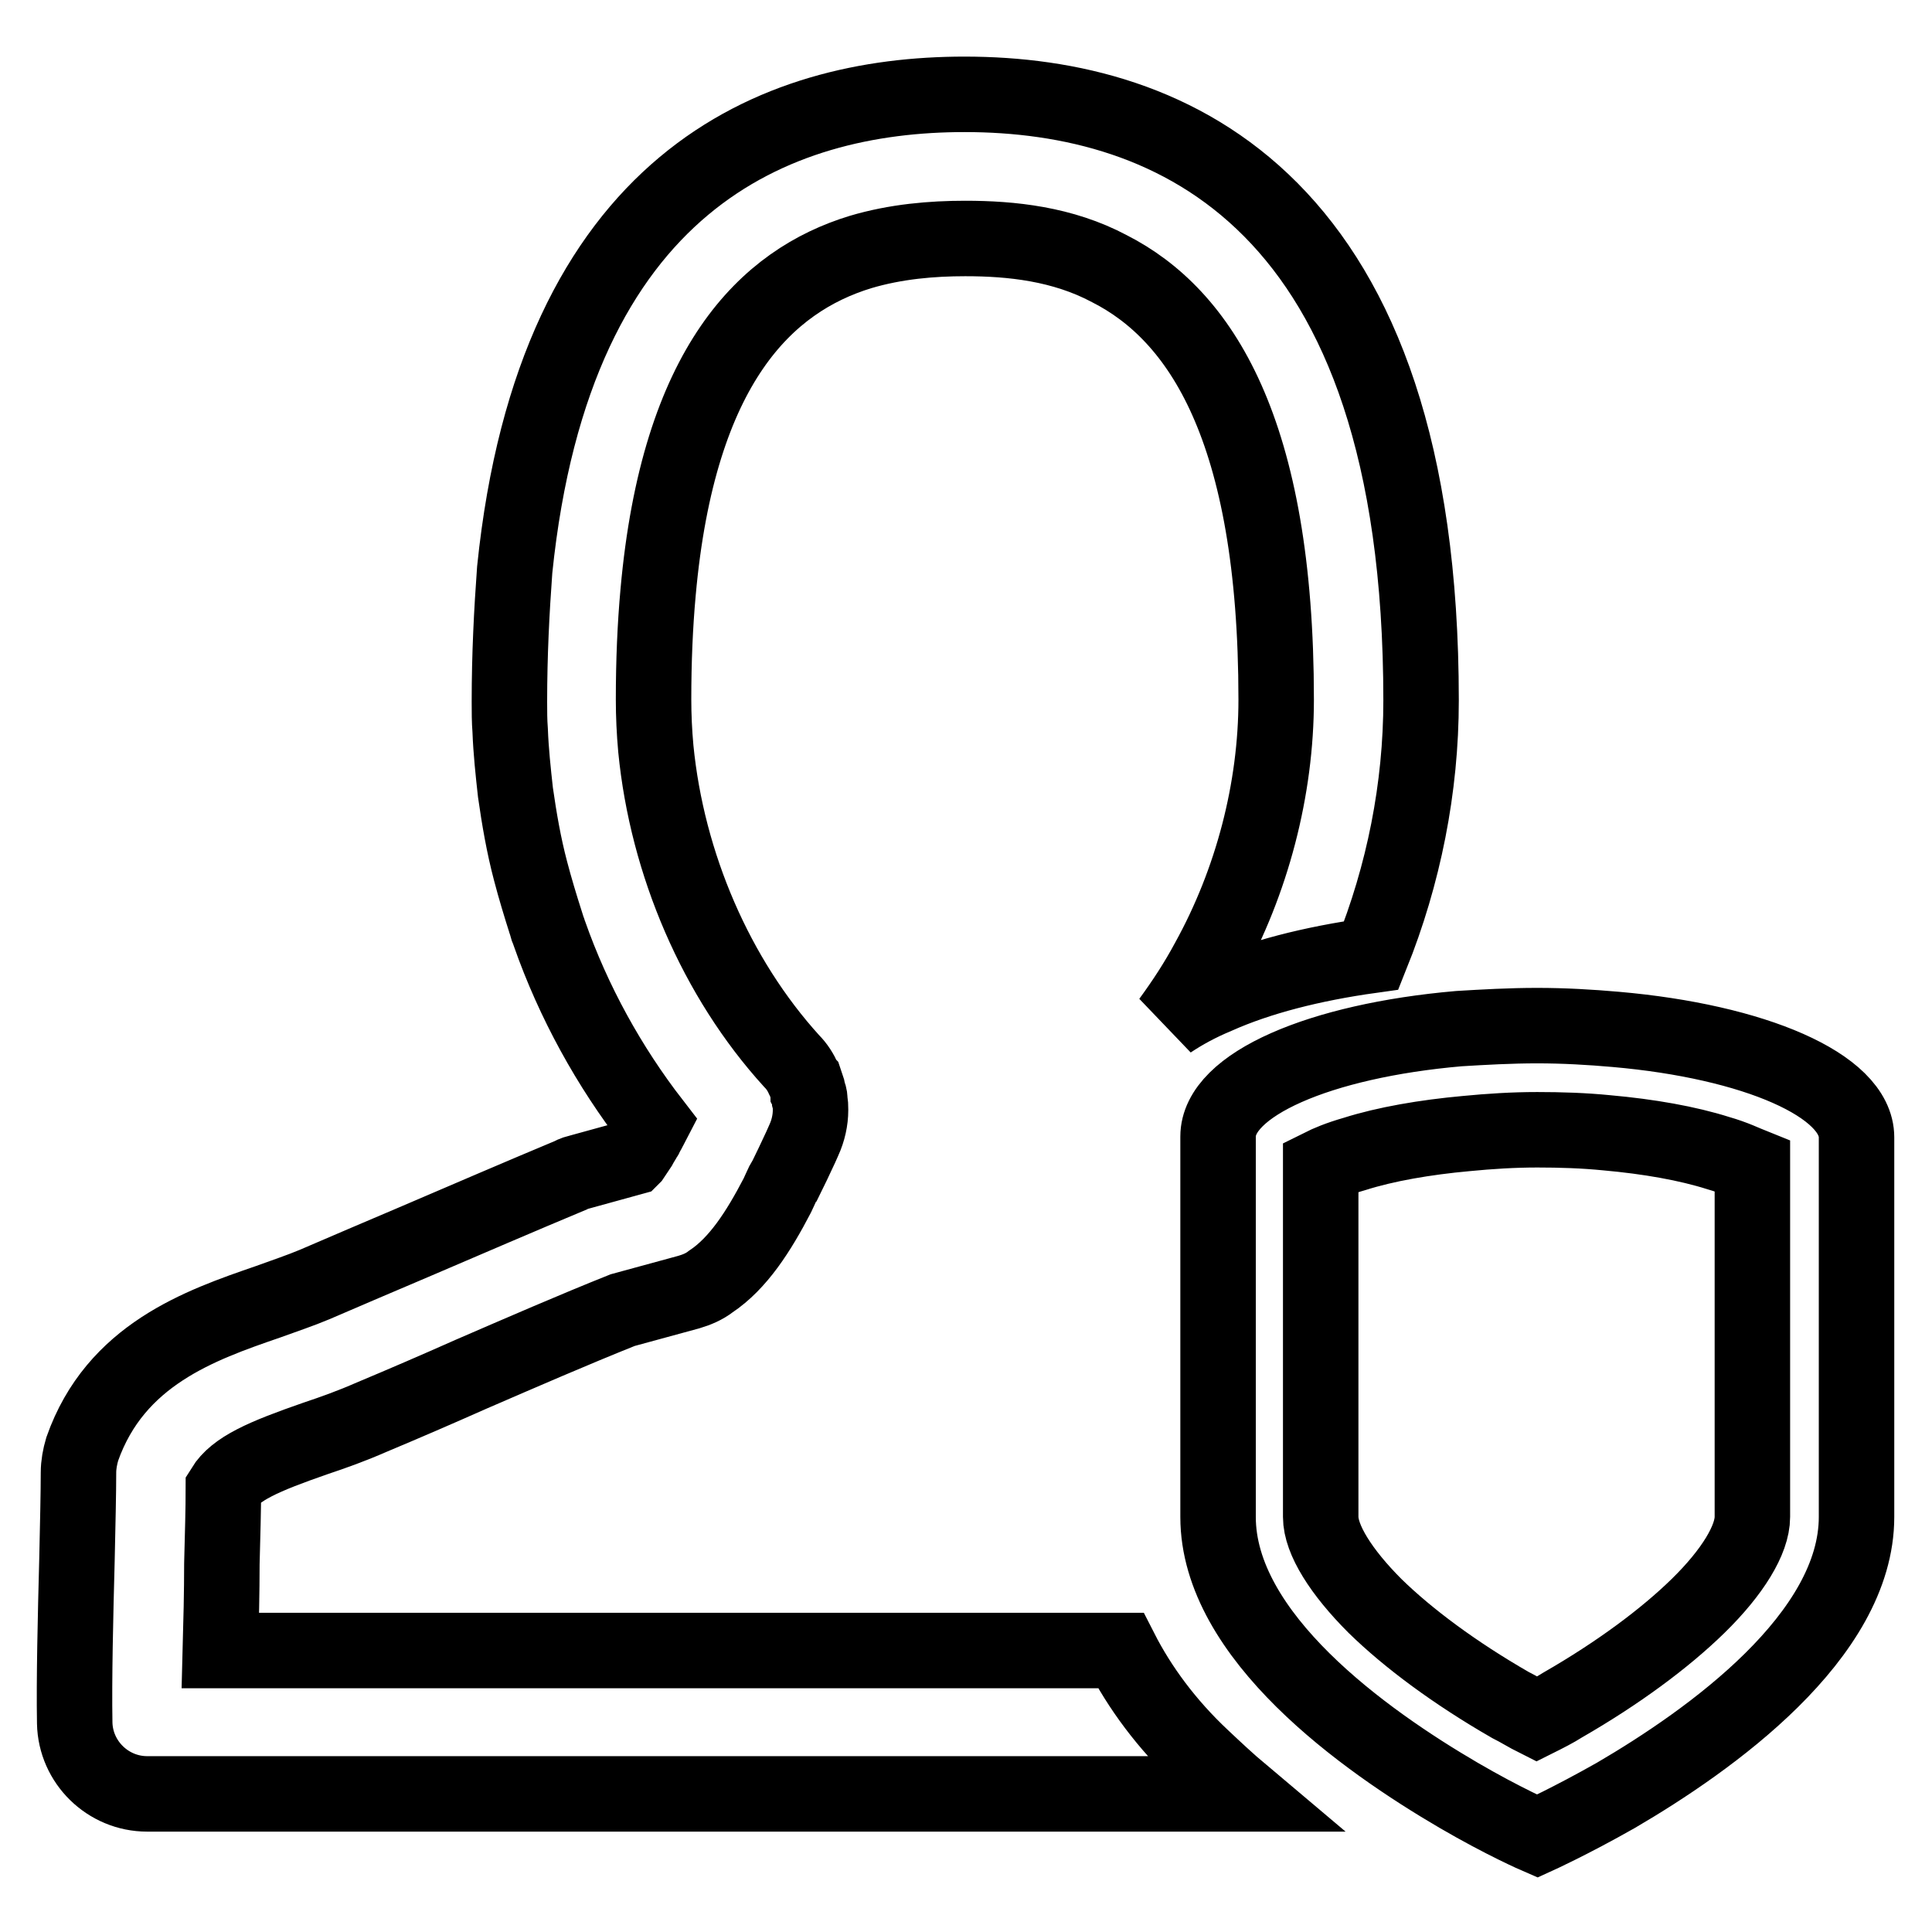
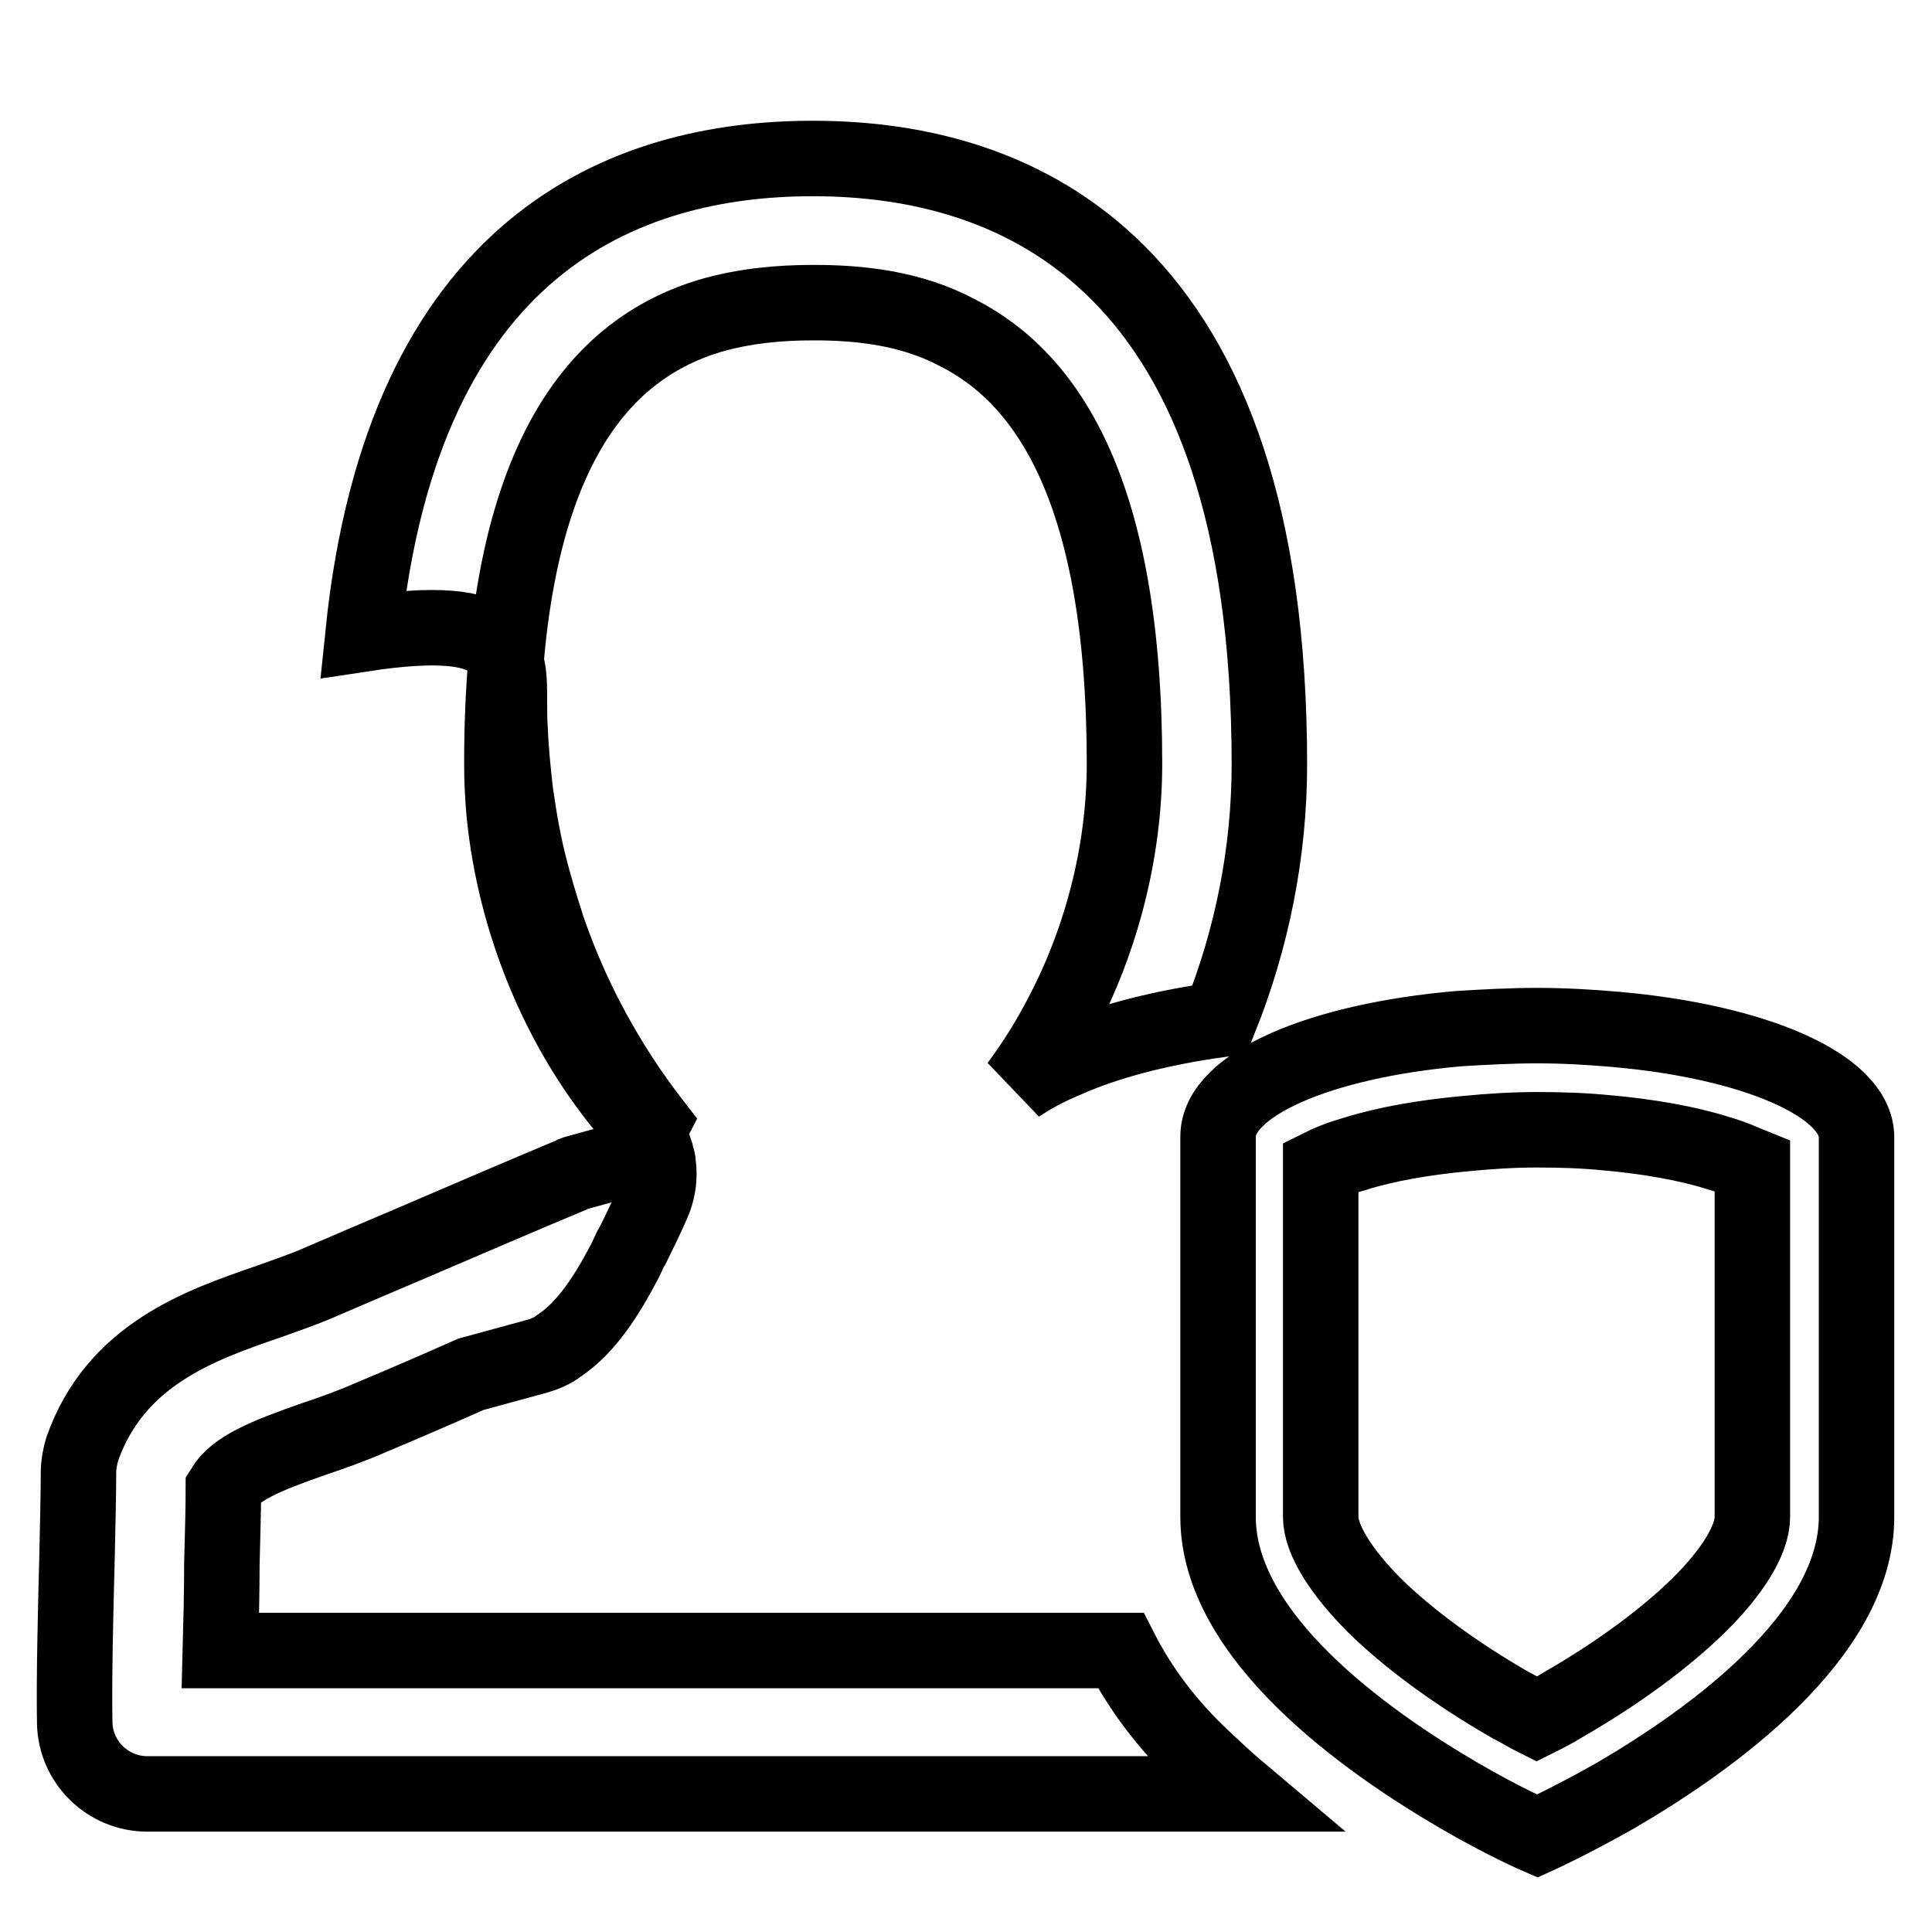
<svg xmlns="http://www.w3.org/2000/svg" version="1.1" x="0px" y="0px" viewBox="0 0 256 256" enable-background="new 0 0 256 256" xml:space="preserve">
  <g>
-     <path stroke-width="10" fill-opacity="0" stroke="#000000" d="M203.7,149.7c3.1,0,6.2,0.1,9.2,0.4c5.6,0.5,10.7,1.4,14.8,2.7c2.1,0.6,3.5,1.3,4.5,1.7V201 c0,3-2.6,7.3-7.2,11.8c-4.4,4.3-10.6,8.9-17.9,13.1c-1.1,0.7-2.3,1.3-3.5,1.9c-1.2-0.6-2.3-1.3-3.5-1.9 c-7.3-4.2-13.5-8.8-17.9-13.1c-4.5-4.5-7.2-8.8-7.2-11.8v-46.4c1-0.5,2.4-1.1,4.5-1.7c4.1-1.3,9.3-2.2,14.8-2.7 C197.4,149.9,200.5,149.7,203.7,149.7 M203.7,135.9c-3.6,0-7.1,0.2-10.4,0.4c-18.4,1.6-31.9,7.4-31.9,14.3V201 c0,15.8,19.4,29.6,31.9,36.9c6,3.5,10.4,5.4,10.4,5.4s4.4-2,10.4-5.4c12.5-7.3,31.9-21.1,31.9-36.9v-50.3 c0-6.9-13.6-12.7-31.9-14.3C210.7,136.1,207.2,135.9,203.7,135.9L203.7,135.9z M148.5,218.7H29.2c0.1-3.7,0.2-7.7,0.2-11.5 c0.1-3.8,0.2-7.3,0.2-10c1.6-2.6,5.3-4.2,12.2-6.6c2.4-0.8,4.9-1.7,7.4-2.8c4.3-1.8,8.7-3.7,13.2-5.7c6.7-2.9,13.6-5.9,20.1-8.5 l8.8-2.4c1-0.3,2-0.7,2.9-1.4c3.6-2.4,6.3-6.6,8.8-11.4c0.2-0.4,0.4-0.9,0.6-1.3c0.1-0.2,0.2-0.5,0.4-0.7c0.7-1.4,1.4-2.9,2.1-4.4 l0.4-0.9c0.6-1.3,0.9-2.7,0.9-4c0,0,0-0.1,0-0.1c0-0.4,0-0.7-0.1-1.1c0-0.1,0-0.2,0-0.3c0-0.3-0.1-0.6-0.2-0.8 c0-0.2-0.1-0.4-0.1-0.5c-0.1-0.3-0.2-0.6-0.3-0.9c-0.1-0.1-0.1-0.3-0.2-0.4c-0.4-0.9-0.9-1.7-1.6-2.4c-10-11-16.5-26.1-18-41.4 c-0.2-2.2-0.3-4.4-0.3-6.5c0-5.1,0.2-9.8,0.6-14.2c2.7-30.2,14.4-41.3,26.8-45.1c4.7-1.4,9.5-1.8,13.9-1.8c6.1,0,12.9,0.7,19.1,4 c12,6.1,22.1,21.2,22.1,57.1c0,11.9-3.2,24.1-9,34.6c-1.5,2.8-3.2,5.4-5.1,8c1.8-1.2,3.8-2.3,6.2-3.3c5.6-2.5,12.6-4.3,20.5-5.4 c4.3-10.7,6.6-22.2,6.6-33.8c0-33.2-8.2-53.2-19.9-65c-11.7-11.8-26.8-15.3-40.6-15.3h0c-25,0-54.3,11.4-59.6,63 C67.8,81,67.5,86.7,67.5,93c0,1.3,0,2.5,0.1,3.8c0.1,2.7,0.4,5.5,0.7,8.2c0.5,3.5,1.1,7,2,10.4c0.6,2.3,1.3,4.6,2,6.8 c0,0.1,0.1,0.3,0.1,0.4c0.1,0.4,0.3,0.7,0.4,1.1c3.2,9.1,7.9,17.6,13.7,25.1c-0.1,0.2-0.2,0.3-0.3,0.5c-0.2,0.3-0.3,0.6-0.5,0.9 c-0.1,0.1-0.1,0.3-0.2,0.4c-0.2,0.3-0.4,0.7-0.6,1c-0.1,0.2-0.2,0.4-0.4,0.6c0,0.1-0.1,0.1-0.1,0.2c-0.2,0.3-0.4,0.6-0.6,0.9l0,0 c0,0-0.1,0.1-0.1,0.1l-6.9,1.9c-0.4,0.1-0.8,0.2-1.1,0.4c-6.7,2.8-13.9,5.9-20.9,8.9c-4.5,1.9-8.9,3.8-13.1,5.6 c-1.9,0.8-4,1.5-6.2,2.3c-9,3.1-20.2,7-24.6,19.5c-0.3,1-0.5,2.1-0.5,3.1c0,2.7-0.1,6.9-0.2,11.5c-0.2,7.5-0.4,15.9-0.3,21.7 c0.1,5.2,4.4,9.4,9.6,9.4h145.1c-1.9-1.6-3.6-3.2-5.3-4.8C154.6,228.5,151,223.6,148.5,218.7z" />
+     <path stroke-width="10" fill-opacity="0" stroke="#000000" d="M203.7,149.7c3.1,0,6.2,0.1,9.2,0.4c5.6,0.5,10.7,1.4,14.8,2.7c2.1,0.6,3.5,1.3,4.5,1.7V201 c0,3-2.6,7.3-7.2,11.8c-4.4,4.3-10.6,8.9-17.9,13.1c-1.1,0.7-2.3,1.3-3.5,1.9c-1.2-0.6-2.3-1.3-3.5-1.9 c-7.3-4.2-13.5-8.8-17.9-13.1c-4.5-4.5-7.2-8.8-7.2-11.8v-46.4c1-0.5,2.4-1.1,4.5-1.7c4.1-1.3,9.3-2.2,14.8-2.7 C197.4,149.9,200.5,149.7,203.7,149.7 M203.7,135.9c-3.6,0-7.1,0.2-10.4,0.4c-18.4,1.6-31.9,7.4-31.9,14.3V201 c0,15.8,19.4,29.6,31.9,36.9c6,3.5,10.4,5.4,10.4,5.4s4.4-2,10.4-5.4c12.5-7.3,31.9-21.1,31.9-36.9v-50.3 c0-6.9-13.6-12.7-31.9-14.3C210.7,136.1,207.2,135.9,203.7,135.9L203.7,135.9z M148.5,218.7H29.2c0.1-3.7,0.2-7.7,0.2-11.5 c0.1-3.8,0.2-7.3,0.2-10c1.6-2.6,5.3-4.2,12.2-6.6c2.4-0.8,4.9-1.7,7.4-2.8c4.3-1.8,8.7-3.7,13.2-5.7l8.8-2.4c1-0.3,2-0.7,2.9-1.4c3.6-2.4,6.3-6.6,8.8-11.4c0.2-0.4,0.4-0.9,0.6-1.3c0.1-0.2,0.2-0.5,0.4-0.7c0.7-1.4,1.4-2.9,2.1-4.4 l0.4-0.9c0.6-1.3,0.9-2.7,0.9-4c0,0,0-0.1,0-0.1c0-0.4,0-0.7-0.1-1.1c0-0.1,0-0.2,0-0.3c0-0.3-0.1-0.6-0.2-0.8 c0-0.2-0.1-0.4-0.1-0.5c-0.1-0.3-0.2-0.6-0.3-0.9c-0.1-0.1-0.1-0.3-0.2-0.4c-0.4-0.9-0.9-1.7-1.6-2.4c-10-11-16.5-26.1-18-41.4 c-0.2-2.2-0.3-4.4-0.3-6.5c0-5.1,0.2-9.8,0.6-14.2c2.7-30.2,14.4-41.3,26.8-45.1c4.7-1.4,9.5-1.8,13.9-1.8c6.1,0,12.9,0.7,19.1,4 c12,6.1,22.1,21.2,22.1,57.1c0,11.9-3.2,24.1-9,34.6c-1.5,2.8-3.2,5.4-5.1,8c1.8-1.2,3.8-2.3,6.2-3.3c5.6-2.5,12.6-4.3,20.5-5.4 c4.3-10.7,6.6-22.2,6.6-33.8c0-33.2-8.2-53.2-19.9-65c-11.7-11.8-26.8-15.3-40.6-15.3h0c-25,0-54.3,11.4-59.6,63 C67.8,81,67.5,86.7,67.5,93c0,1.3,0,2.5,0.1,3.8c0.1,2.7,0.4,5.5,0.7,8.2c0.5,3.5,1.1,7,2,10.4c0.6,2.3,1.3,4.6,2,6.8 c0,0.1,0.1,0.3,0.1,0.4c0.1,0.4,0.3,0.7,0.4,1.1c3.2,9.1,7.9,17.6,13.7,25.1c-0.1,0.2-0.2,0.3-0.3,0.5c-0.2,0.3-0.3,0.6-0.5,0.9 c-0.1,0.1-0.1,0.3-0.2,0.4c-0.2,0.3-0.4,0.7-0.6,1c-0.1,0.2-0.2,0.4-0.4,0.6c0,0.1-0.1,0.1-0.1,0.2c-0.2,0.3-0.4,0.6-0.6,0.9l0,0 c0,0-0.1,0.1-0.1,0.1l-6.9,1.9c-0.4,0.1-0.8,0.2-1.1,0.4c-6.7,2.8-13.9,5.9-20.9,8.9c-4.5,1.9-8.9,3.8-13.1,5.6 c-1.9,0.8-4,1.5-6.2,2.3c-9,3.1-20.2,7-24.6,19.5c-0.3,1-0.5,2.1-0.5,3.1c0,2.7-0.1,6.9-0.2,11.5c-0.2,7.5-0.4,15.9-0.3,21.7 c0.1,5.2,4.4,9.4,9.6,9.4h145.1c-1.9-1.6-3.6-3.2-5.3-4.8C154.6,228.5,151,223.6,148.5,218.7z" />
  </g>
</svg>